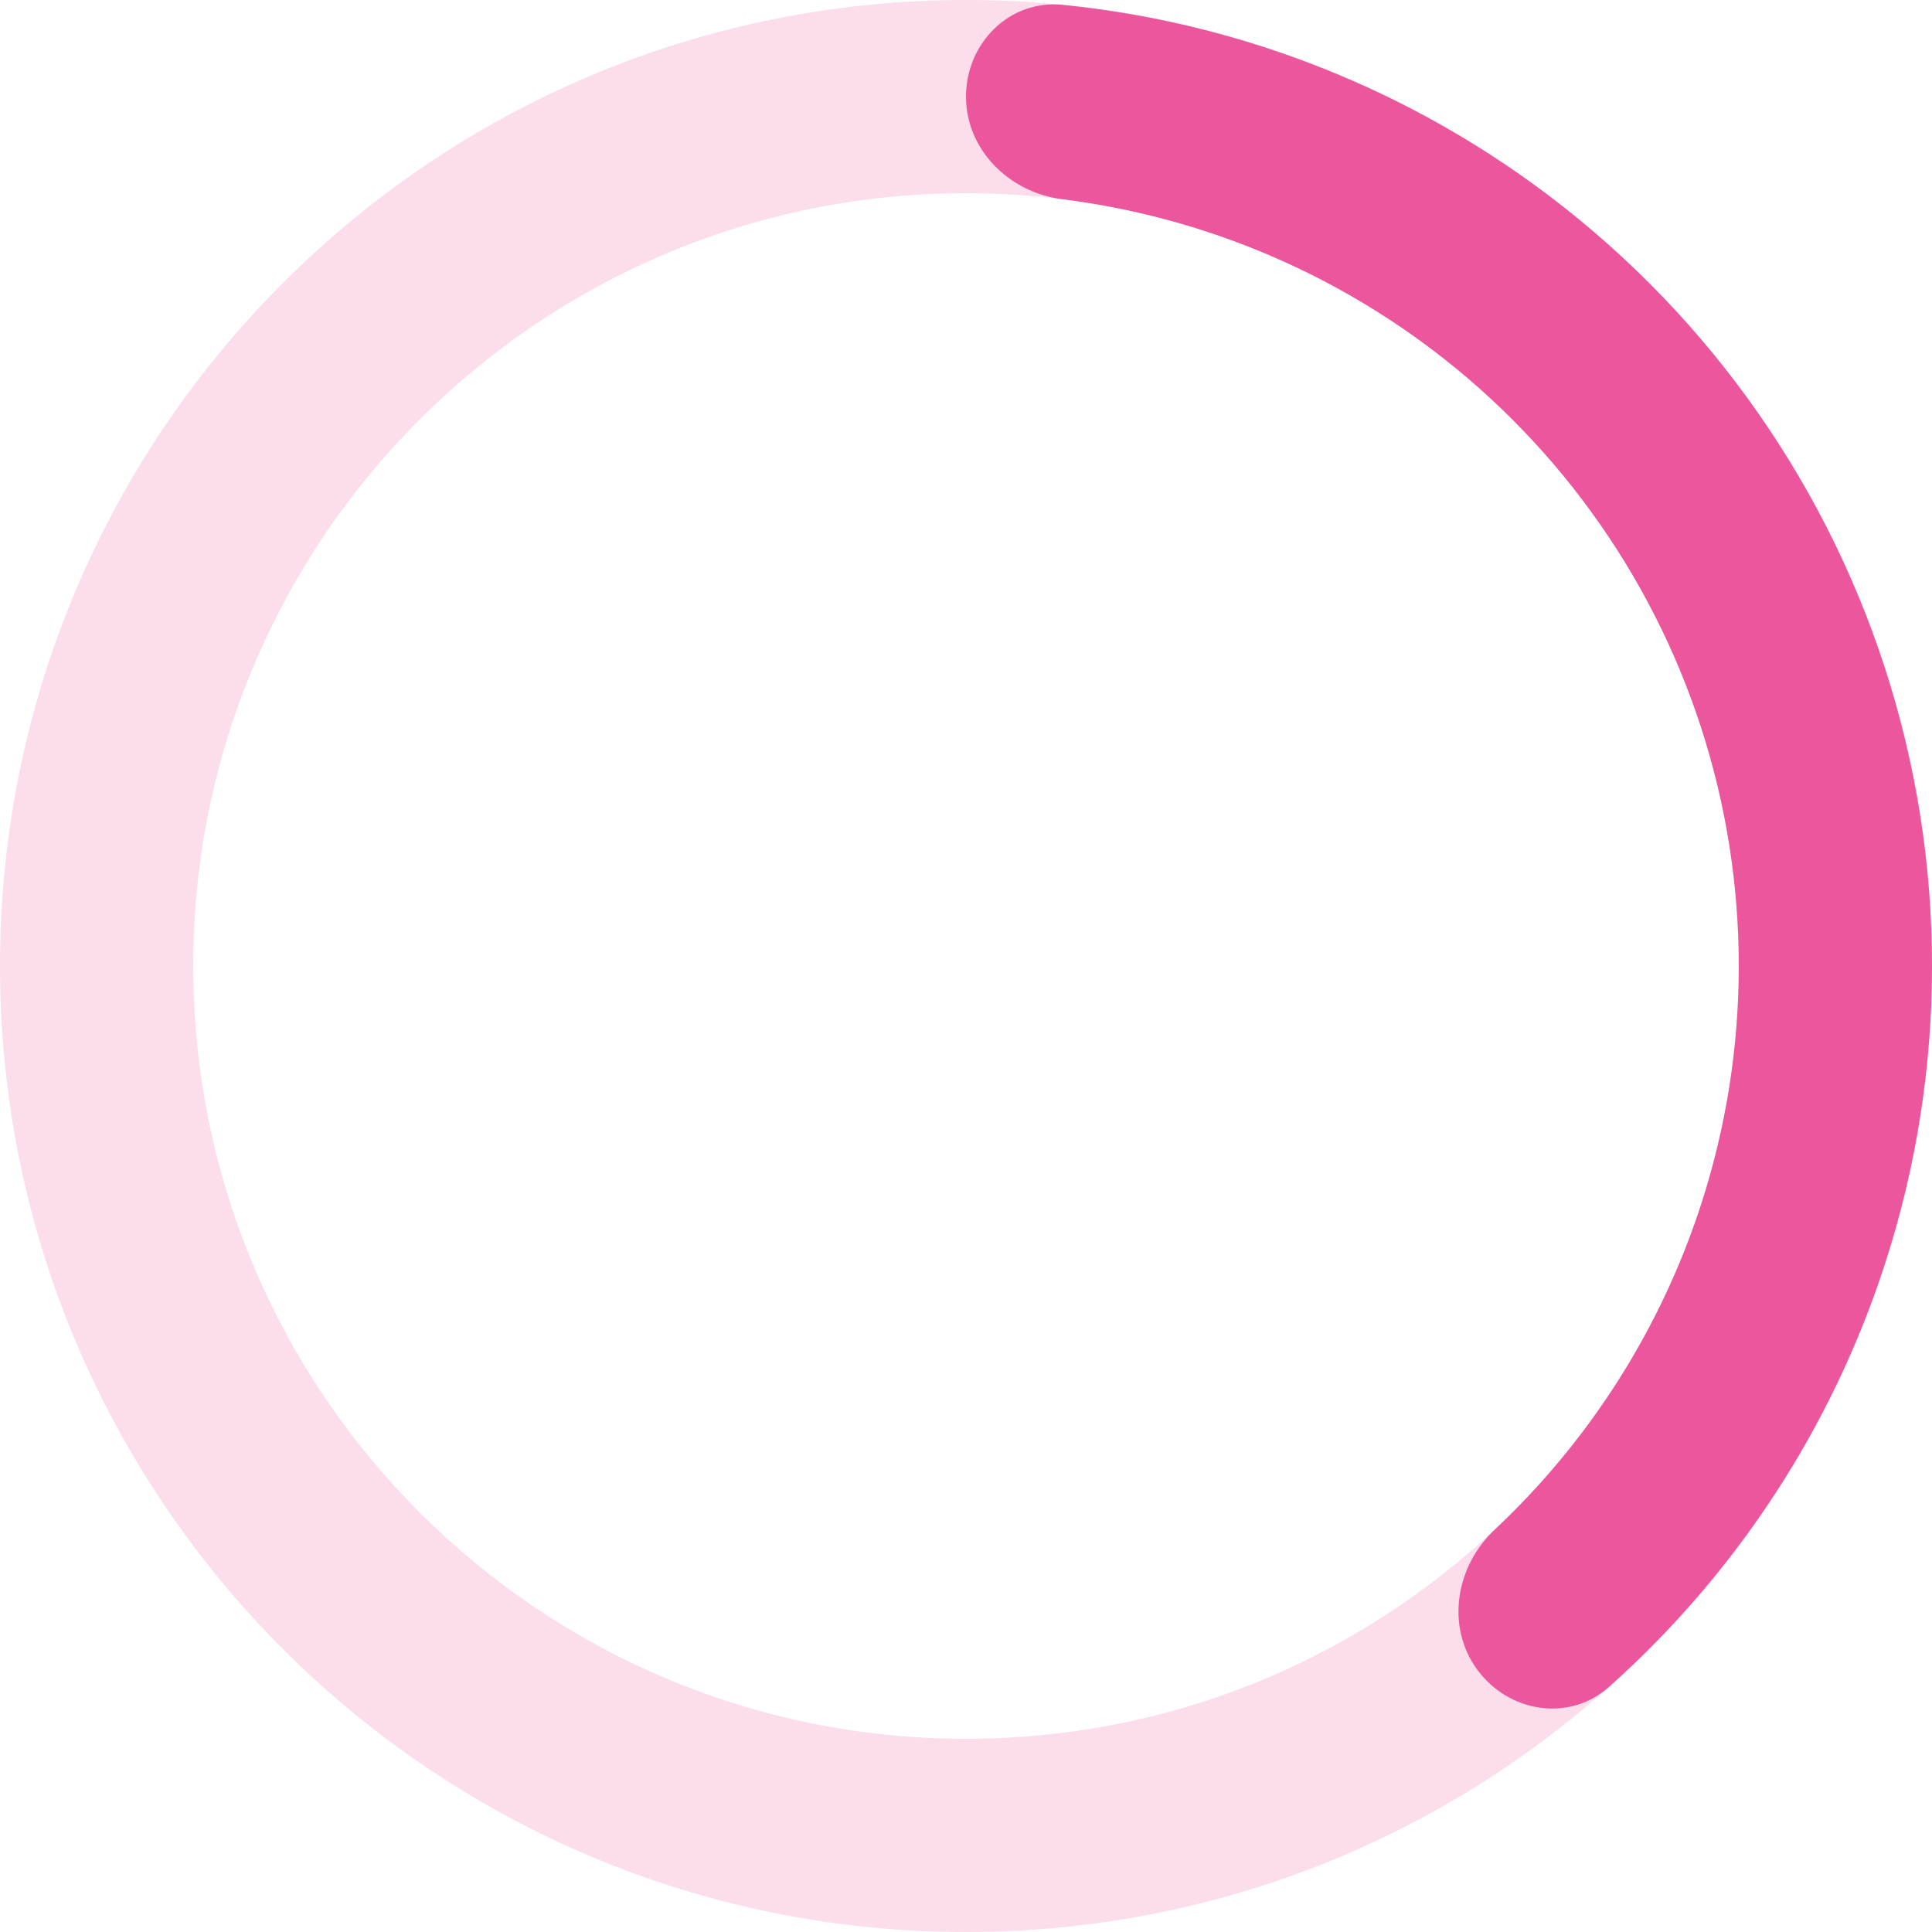
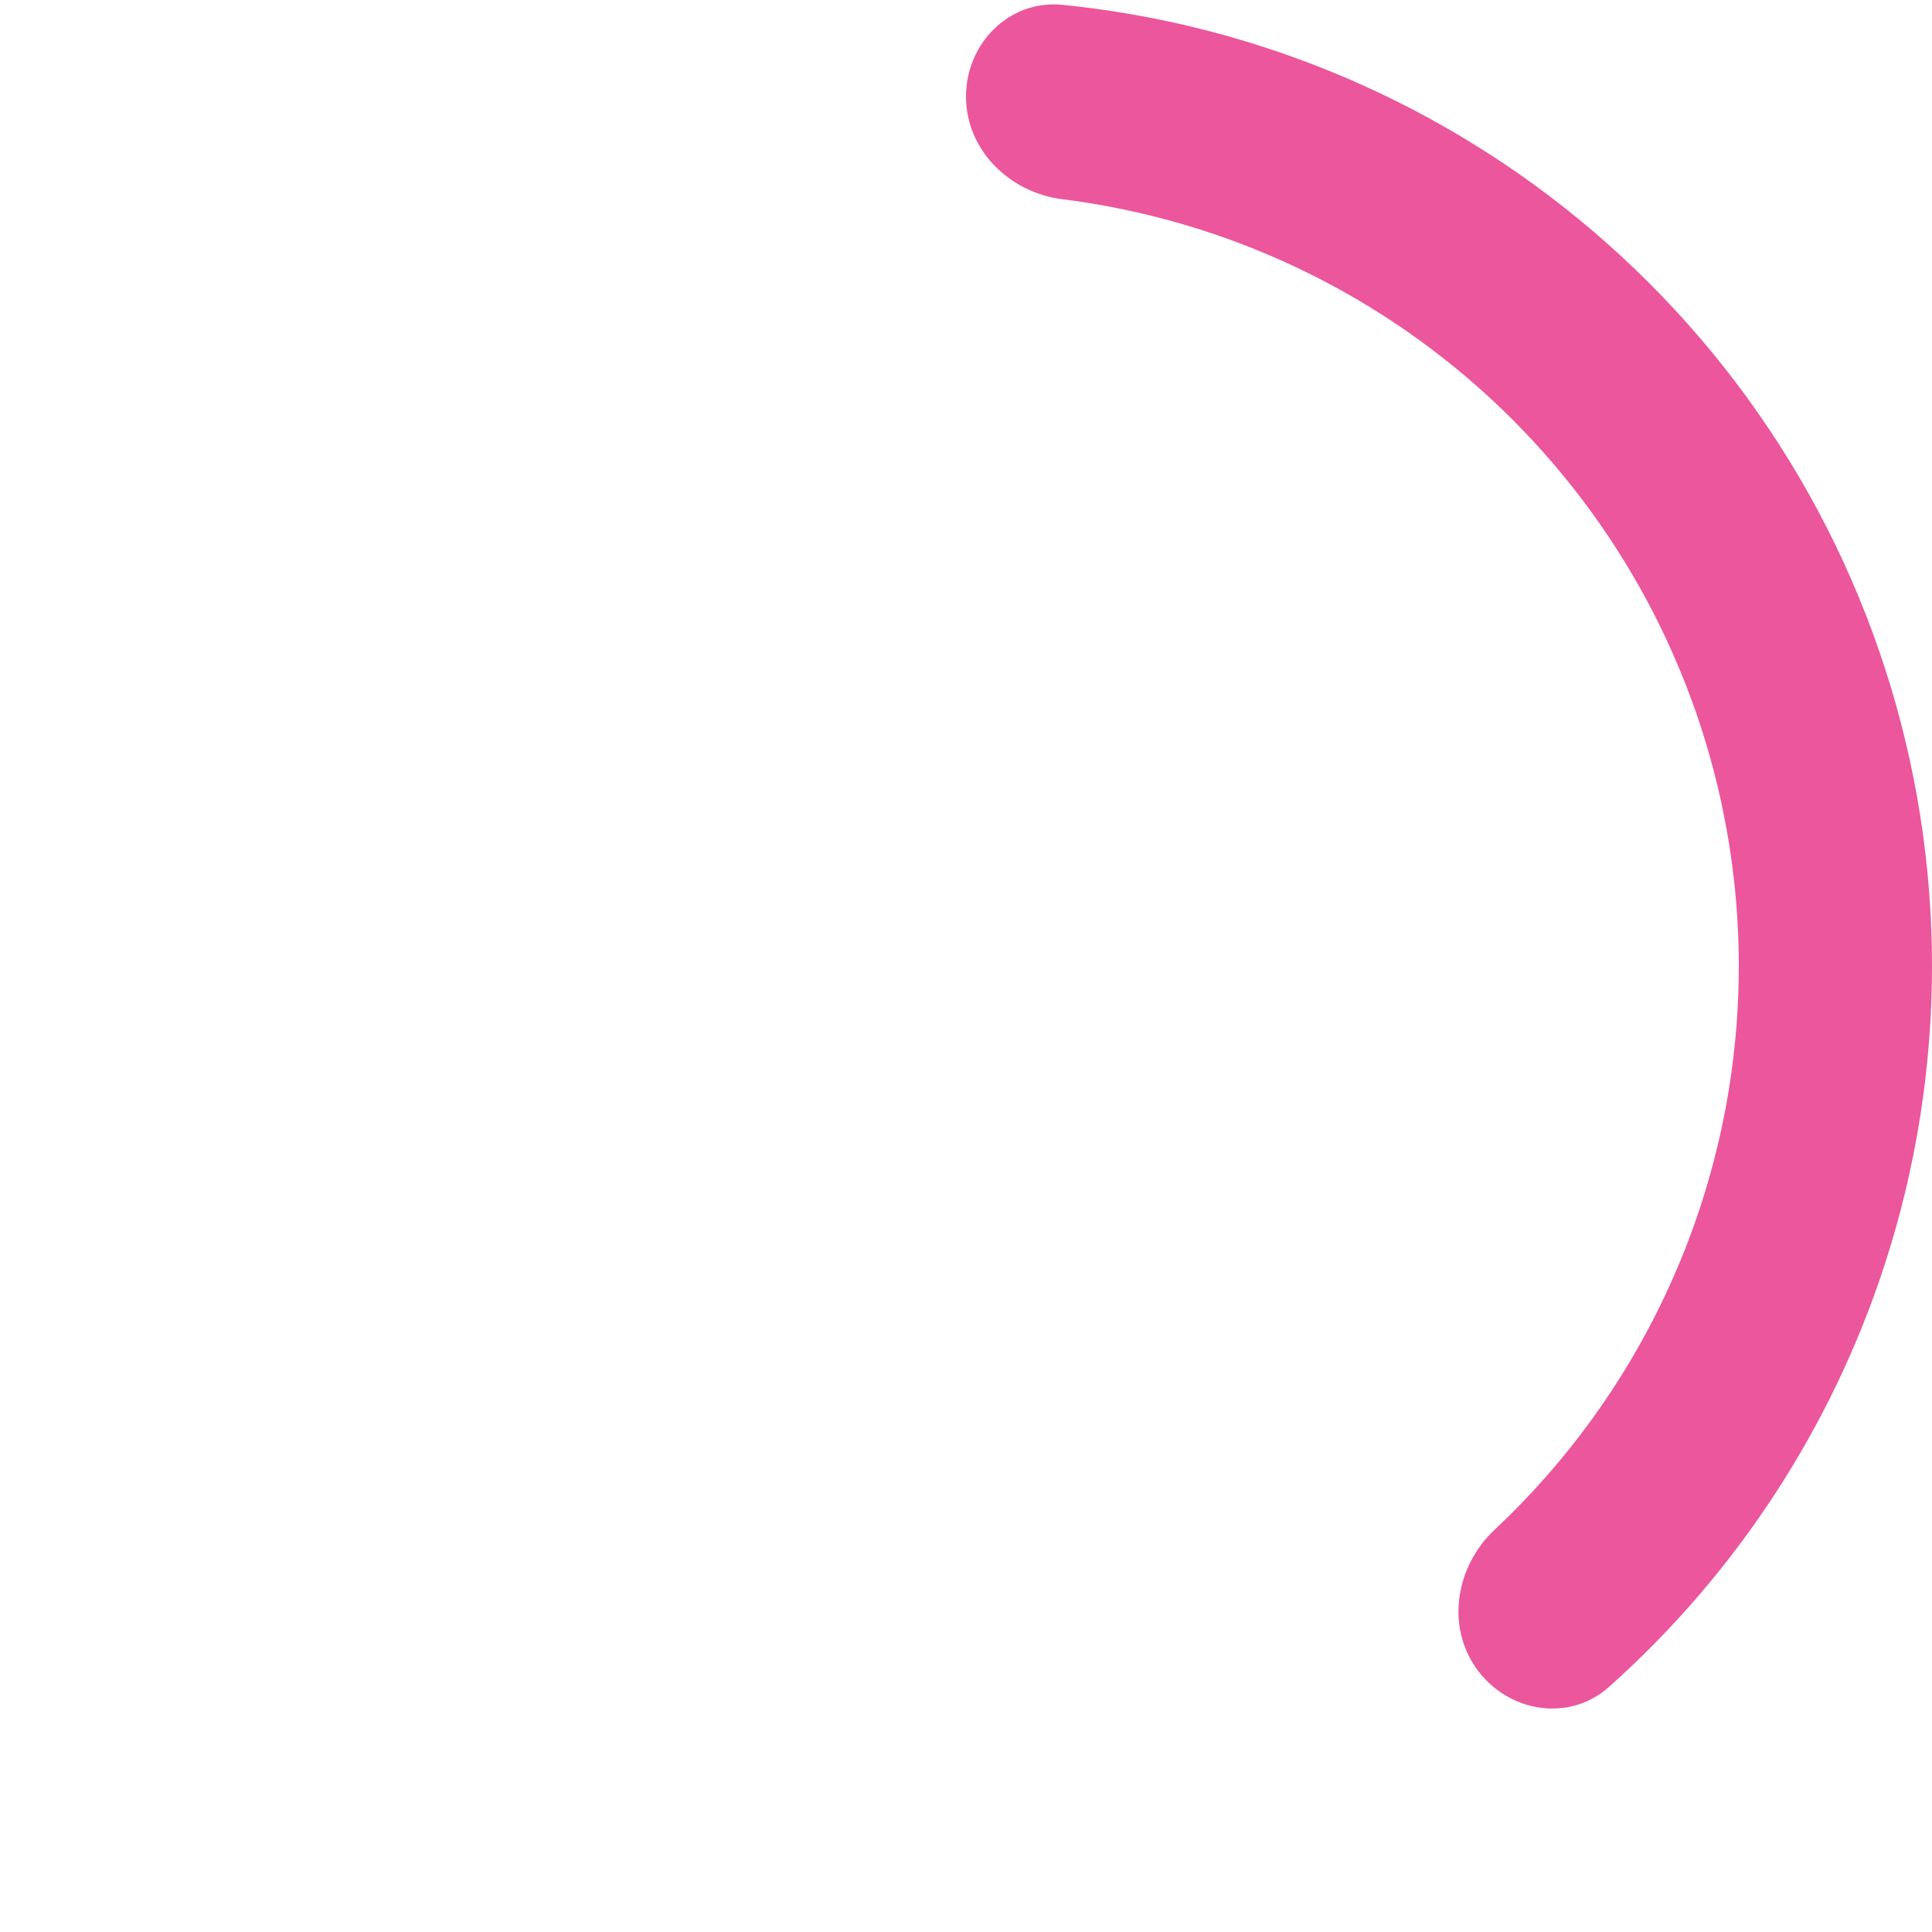
<svg xmlns="http://www.w3.org/2000/svg" width="270" height="270" viewBox="0 0 270 270" fill="none">
-   <path d="M270 135C270 209.558 209.558 270 135 270C60.442 270 0 209.558 0 135C0 60.442 60.442 0 135 0C209.558 0 270 60.442 270 135ZM27 135C27 194.647 75.353 243 135 243C194.647 243 243 194.647 243 135C243 75.353 194.647 27 135 27C75.353 27 27 75.353 27 135Z" fill="#EB569C" fill-opacity="0.2" />
-   <path d="M135 13.5C135 6.044 141.059 -0.07 148.478 0.674C172.192 3.054 194.94 11.68 214.351 25.783C237.415 42.54 254.583 66.169 263.393 93.283C272.202 120.397 272.202 149.603 263.393 176.717C255.978 199.536 242.645 219.886 224.858 235.75C219.294 240.712 210.798 239.327 206.416 233.296V233.296C202.033 227.264 203.441 218.878 208.879 213.777C222.113 201.367 232.063 185.766 237.714 168.374C244.762 146.683 244.762 123.317 237.714 101.626C230.666 79.935 216.932 61.032 198.481 47.626C183.686 36.877 166.467 30.105 148.465 27.843C141.068 26.913 135 20.956 135 13.5V13.5Z" fill="#EB569C" />
+   <path d="M135 13.5C135 6.044 141.059 -0.07 148.478 0.674C172.192 3.054 194.94 11.68 214.351 25.783C237.415 42.54 254.583 66.169 263.393 93.283C272.202 120.397 272.202 149.603 263.393 176.717C255.978 199.536 242.645 219.886 224.858 235.75C219.294 240.712 210.798 239.327 206.416 233.296V233.296C202.033 227.264 203.441 218.878 208.879 213.777C222.113 201.367 232.063 185.766 237.714 168.374C244.762 146.683 244.762 123.317 237.714 101.626C230.666 79.935 216.932 61.032 198.481 47.626C183.686 36.877 166.467 30.105 148.465 27.843C141.068 26.913 135 20.956 135 13.5Z" fill="#EB569C" />
</svg>